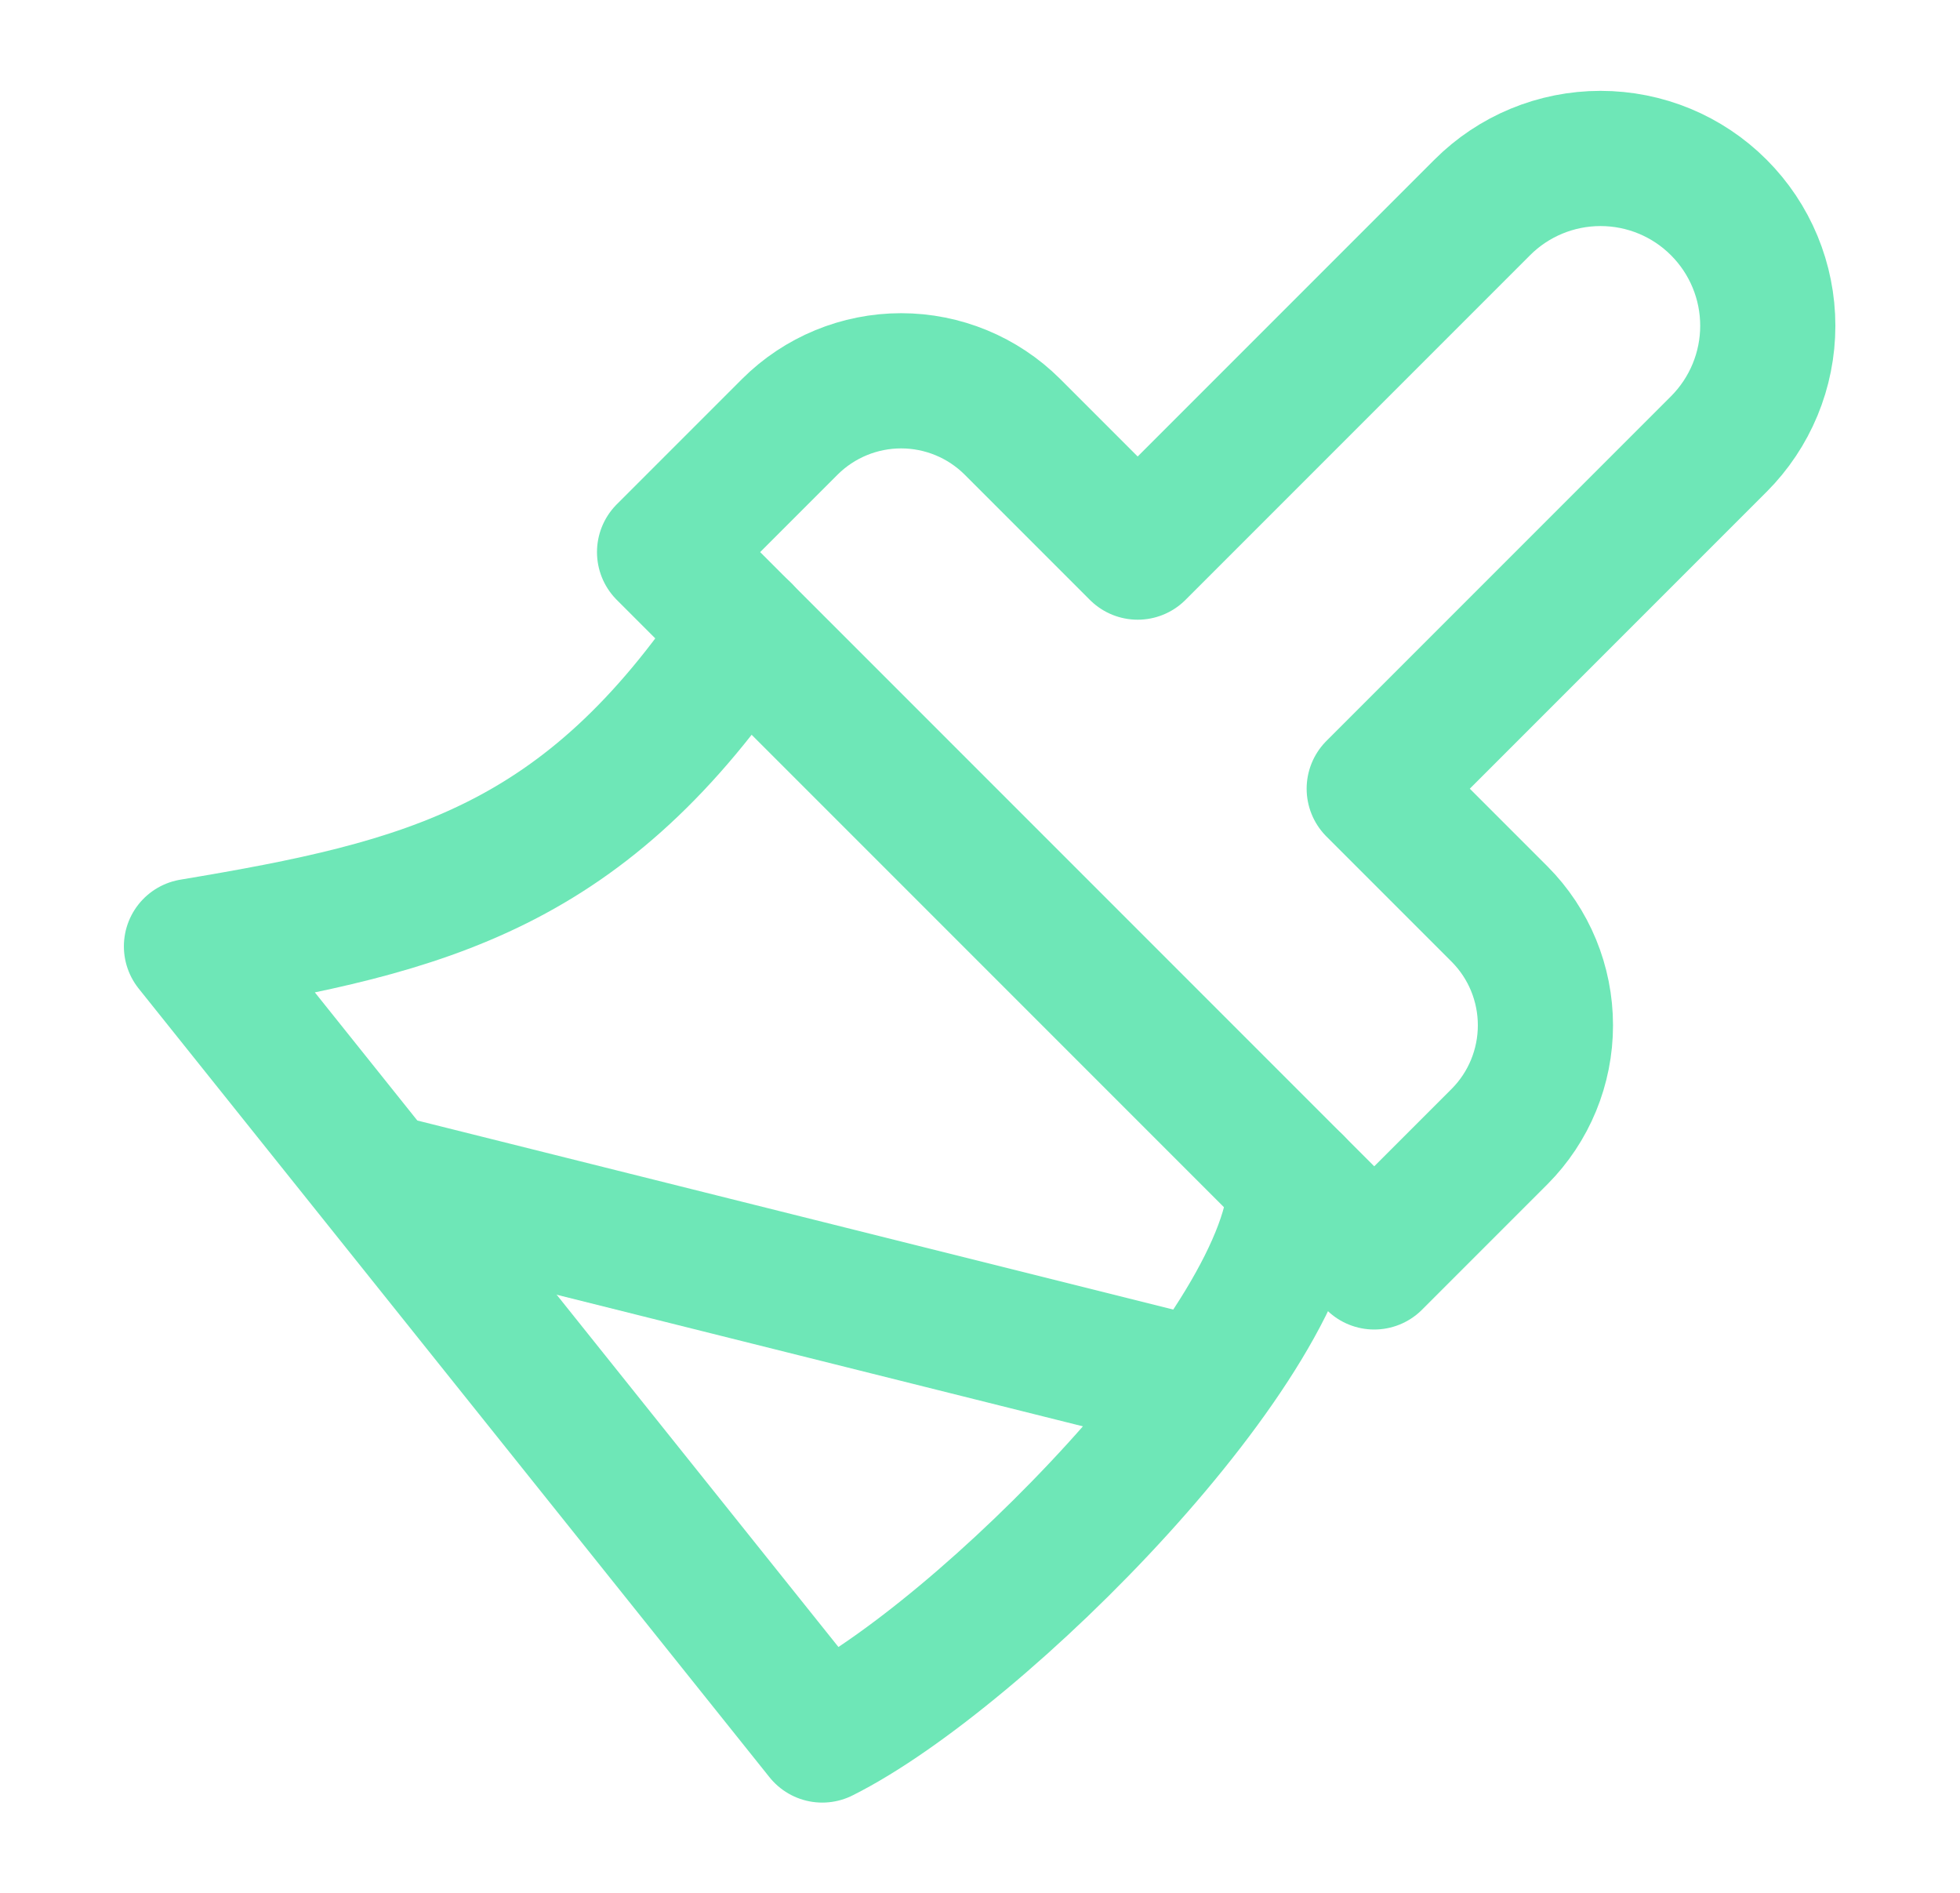
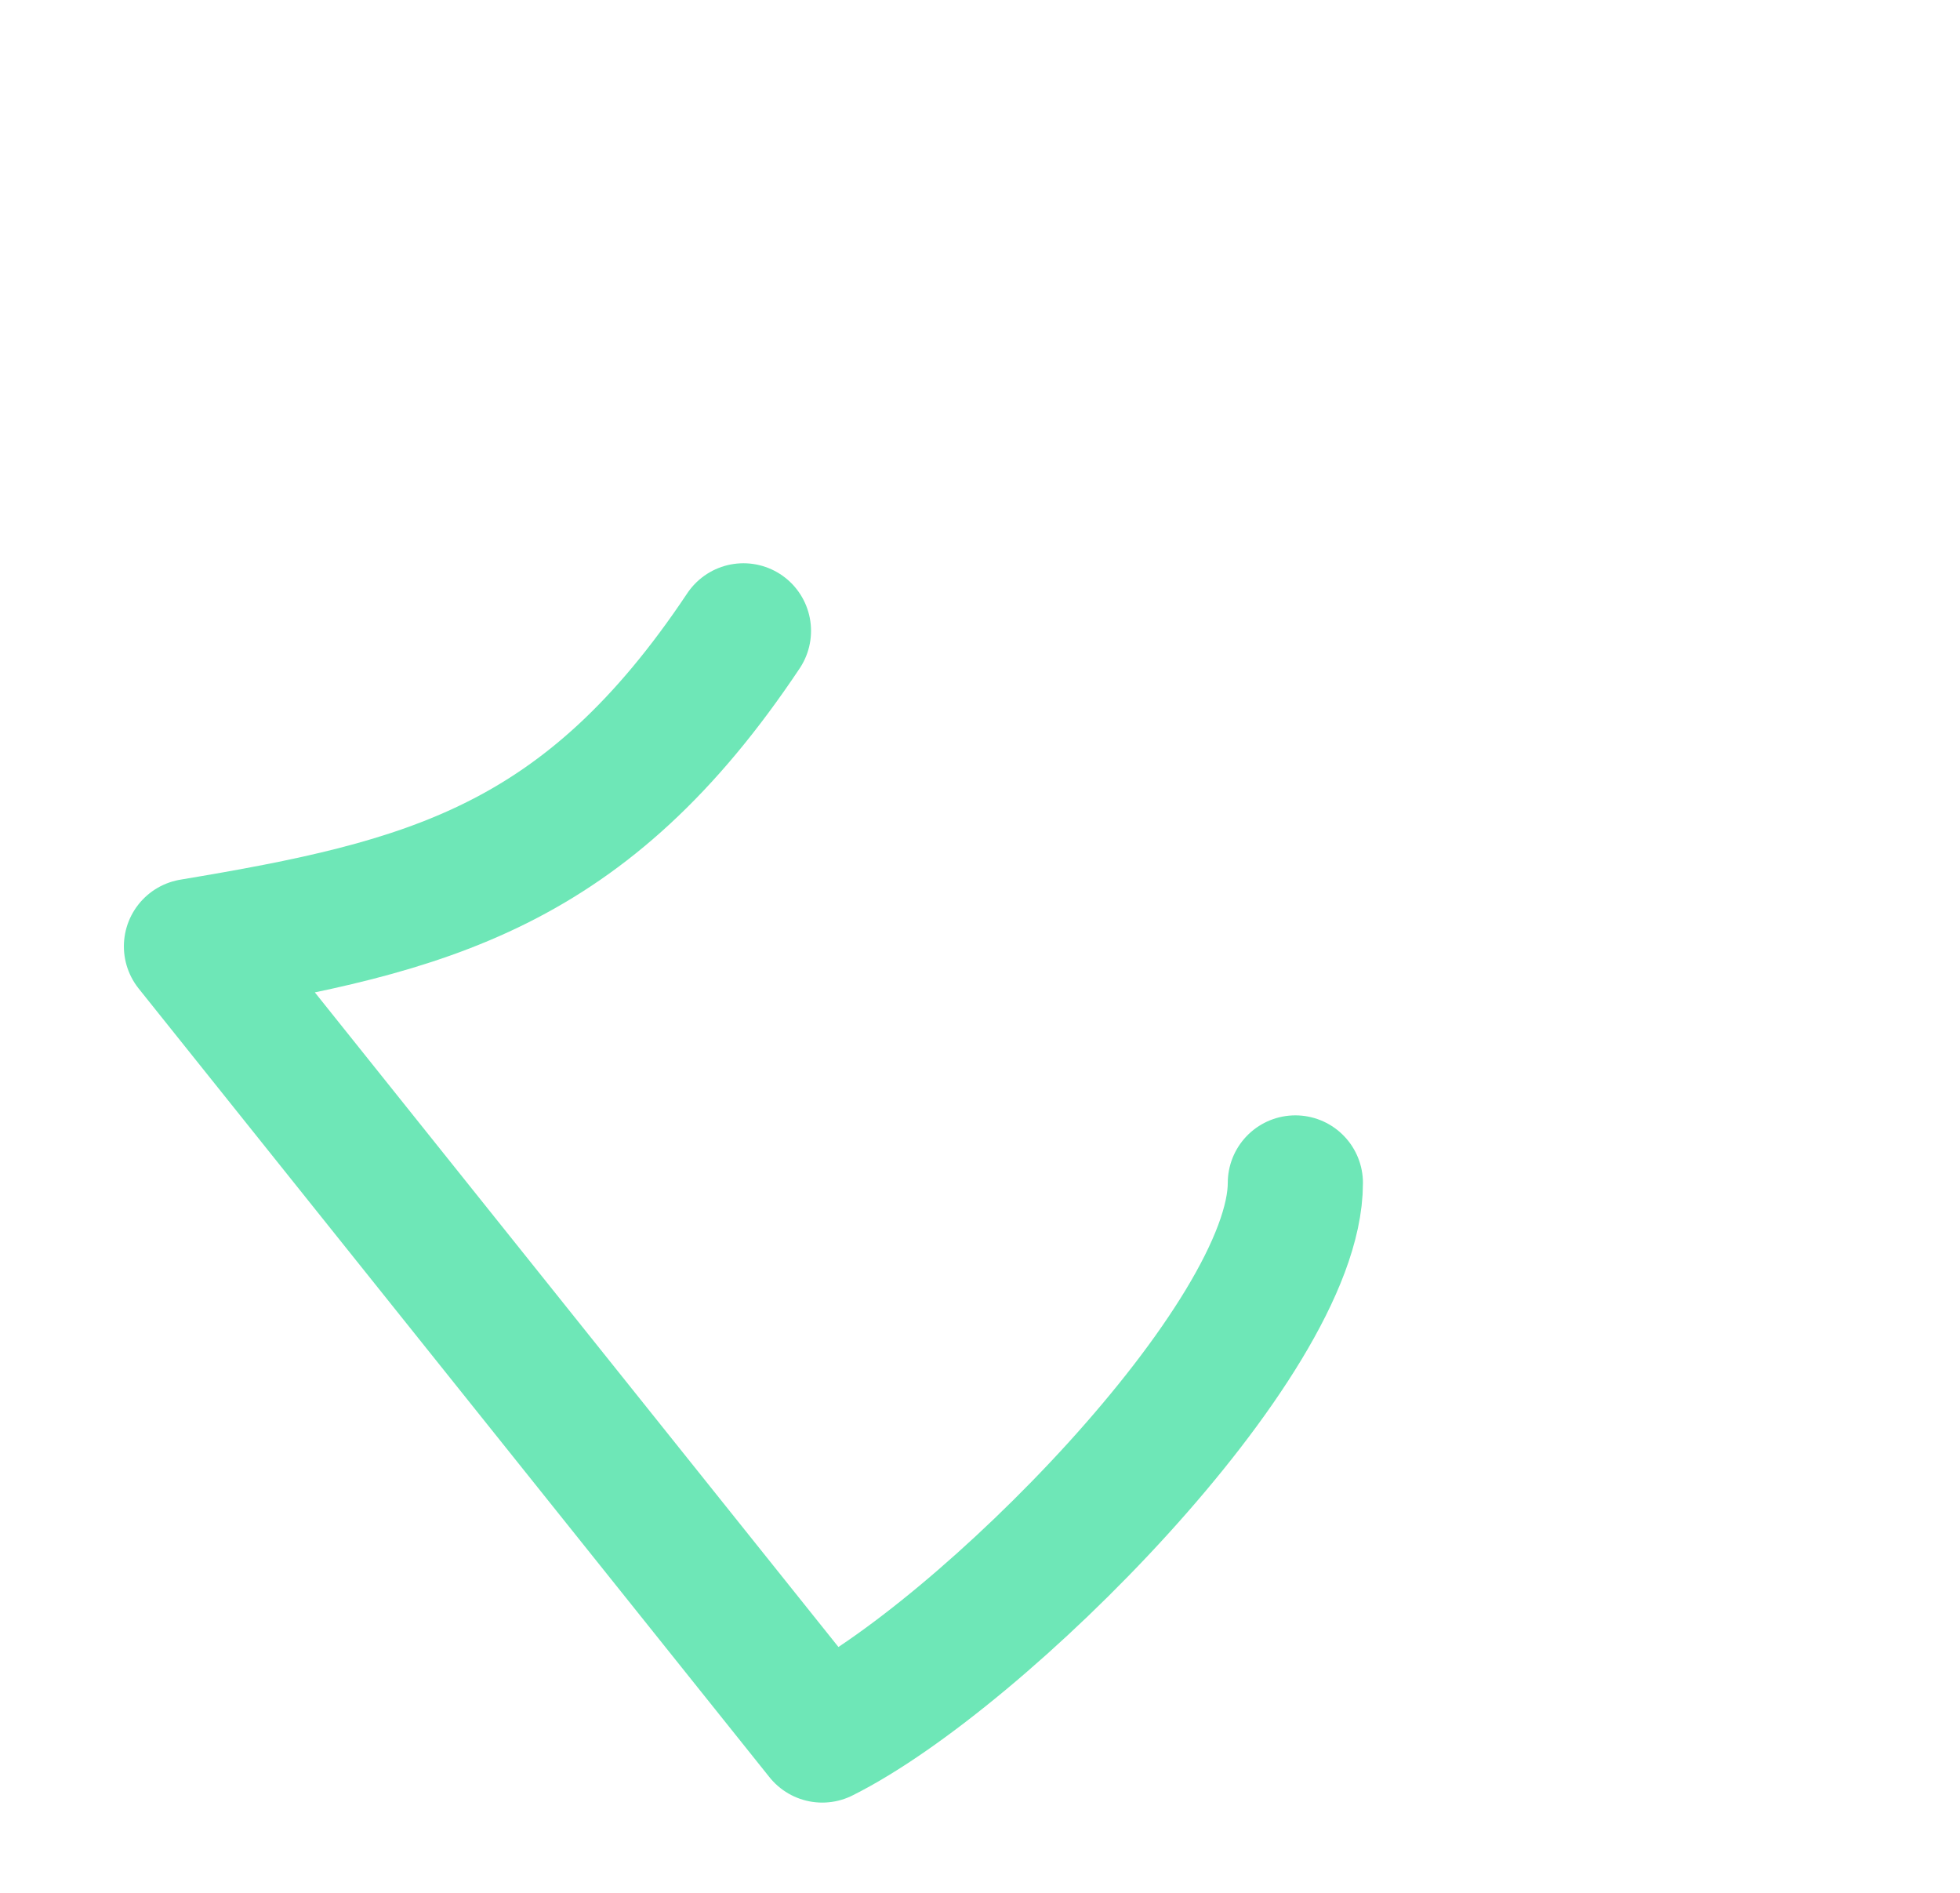
<svg xmlns="http://www.w3.org/2000/svg" width="29" height="28" viewBox="0 0 29 28" fill="none">
-   <path d="M21.931 3.069L16.833 8.167L14.978 6.312C14.541 5.877 13.949 5.633 13.333 5.633C12.717 5.633 12.125 5.877 11.688 6.312L9.833 8.167L20.333 18.667L22.188 16.812C22.623 16.375 22.866 15.783 22.866 15.167C22.866 14.55 22.623 13.959 22.188 13.522L20.333 11.667L25.431 6.569C25.895 6.104 26.156 5.475 26.156 4.819C26.156 4.162 25.895 3.533 25.431 3.069C24.967 2.604 24.338 2.344 23.681 2.344C23.025 2.344 22.395 2.604 21.931 3.069Z" stroke="#6EE7B7" stroke-width="2" stroke-linecap="round" stroke-linejoin="round" />
  <path d="M11 9.332C8.666 12.832 6.333 13.415 2.833 13.999L12.166 25.665C14.5 24.499 19.166 19.832 19.166 17.499" stroke="#6EE7B7" stroke-width="2" stroke-linecap="round" stroke-linejoin="round" />
-   <path d="M17.417 20.417L5.75 17.5" stroke="#6EE7B7" stroke-width="2" stroke-linecap="round" stroke-linejoin="round" />
</svg>